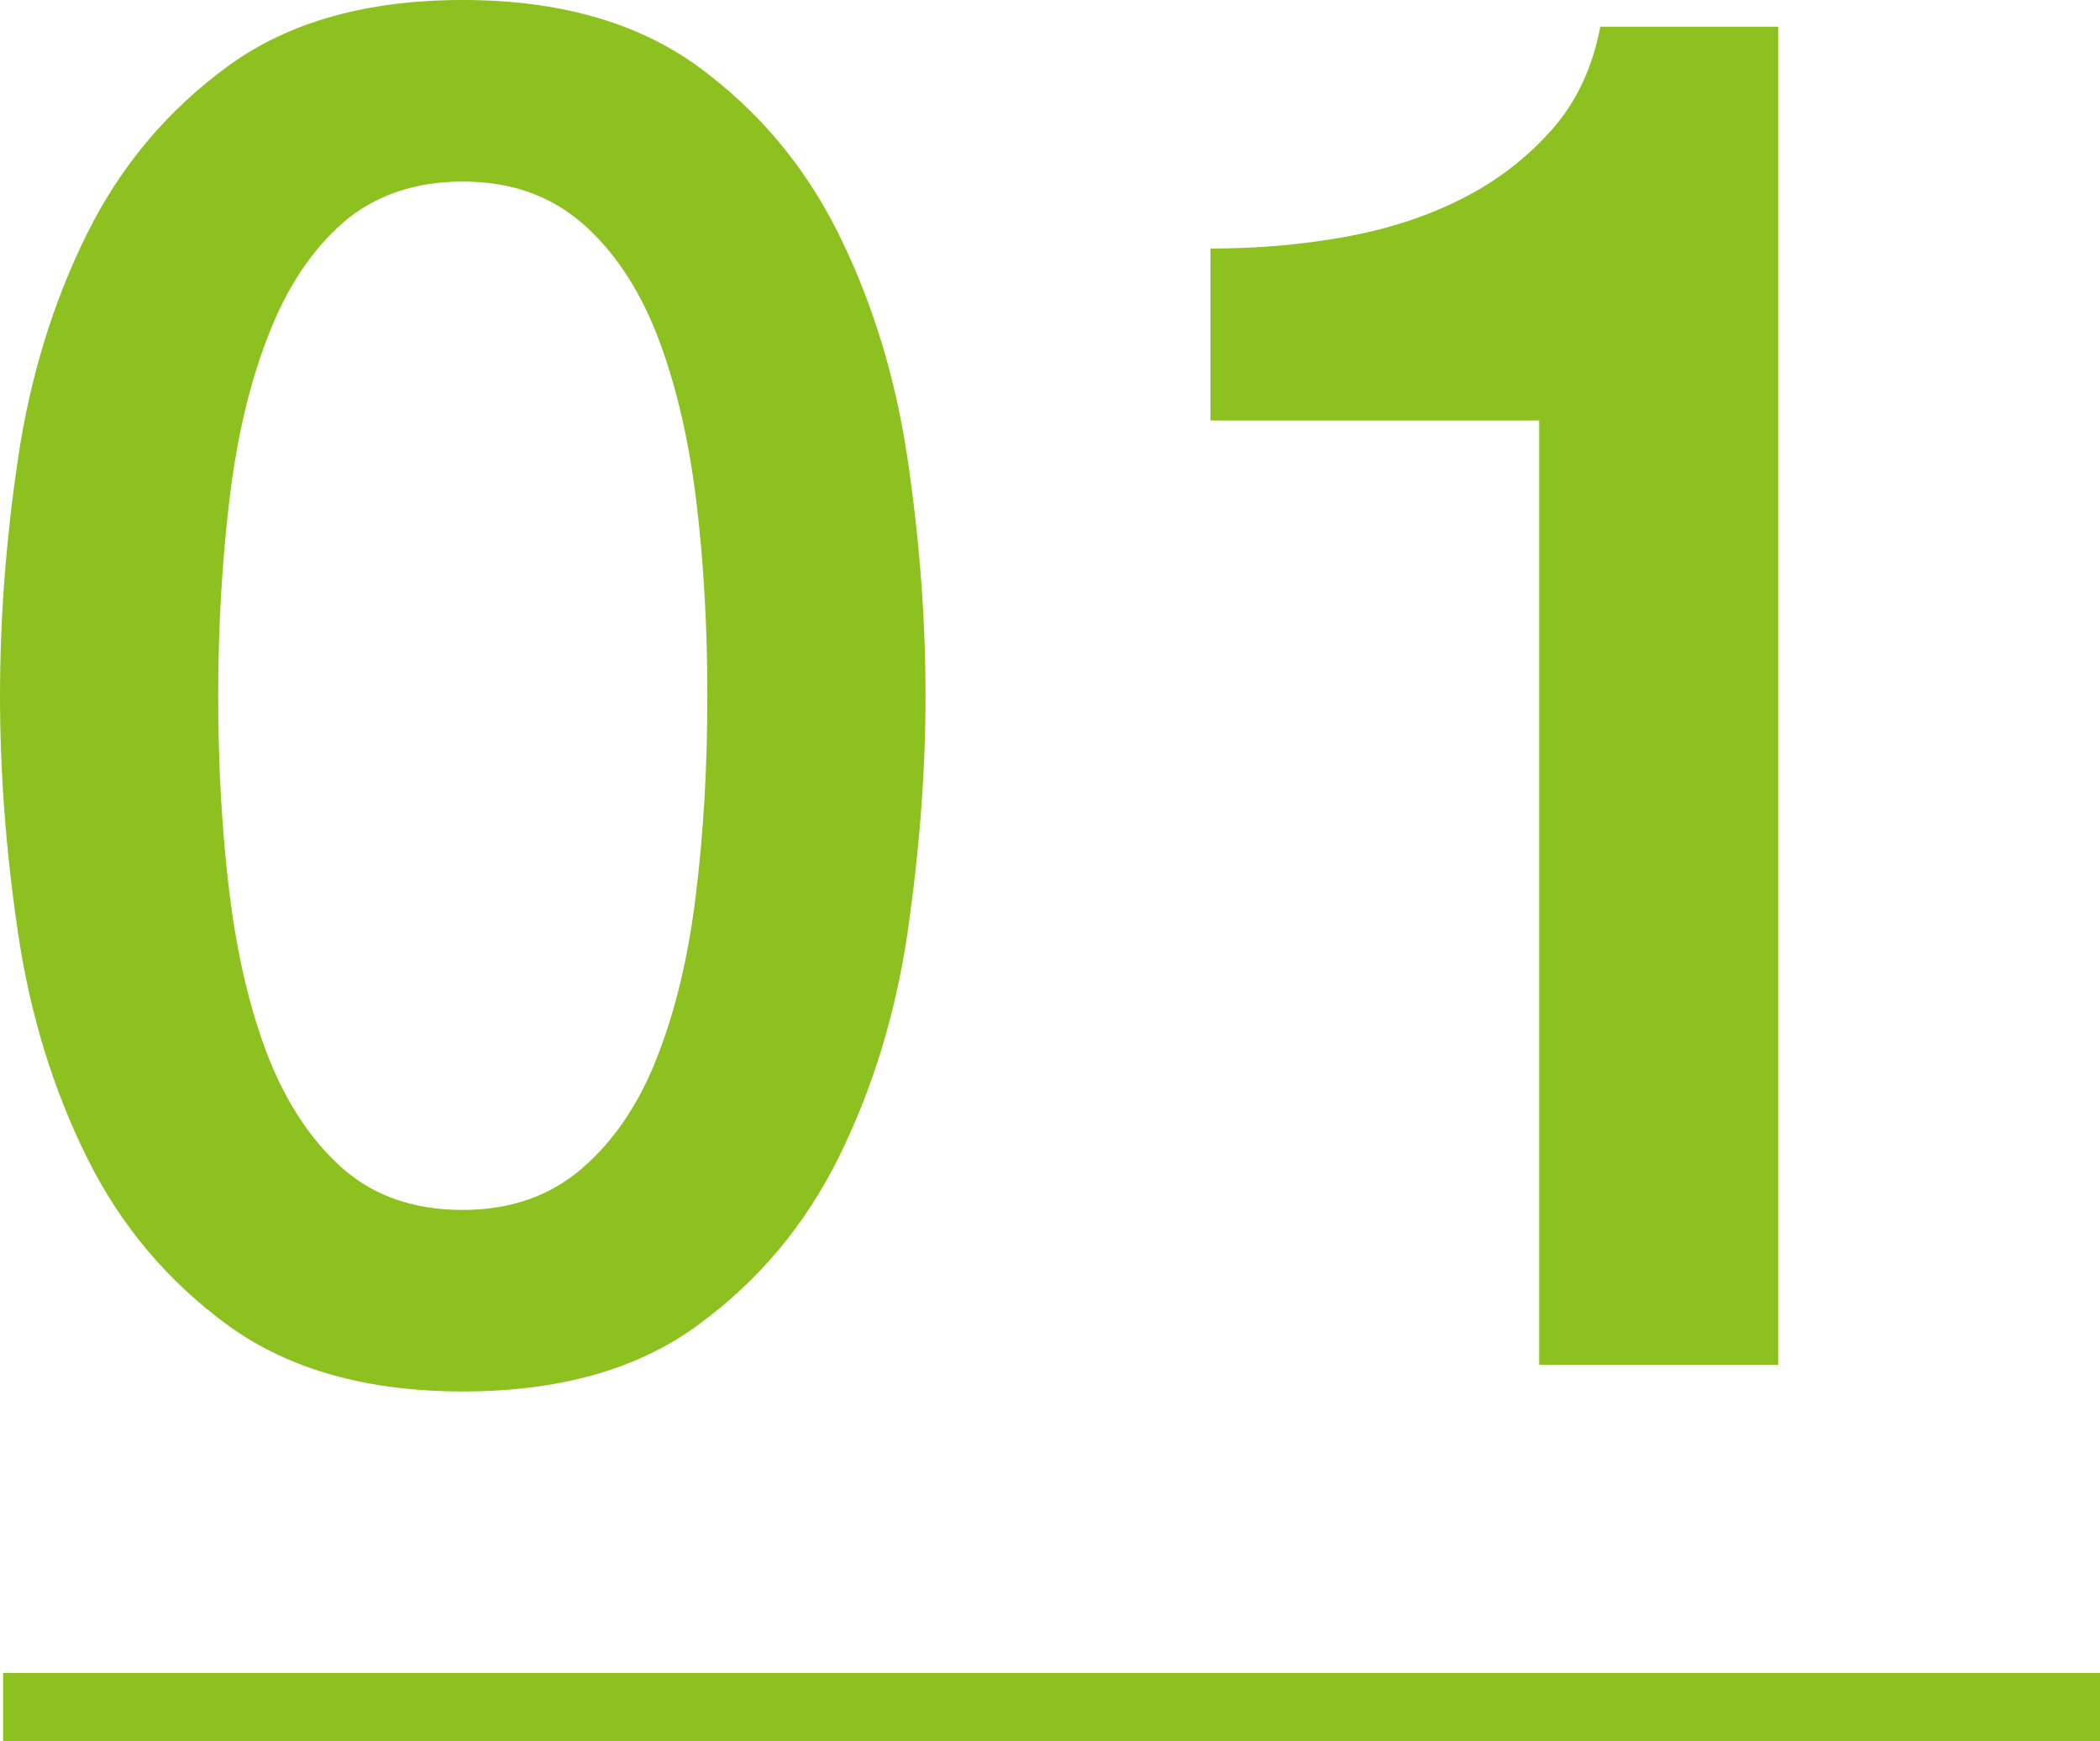
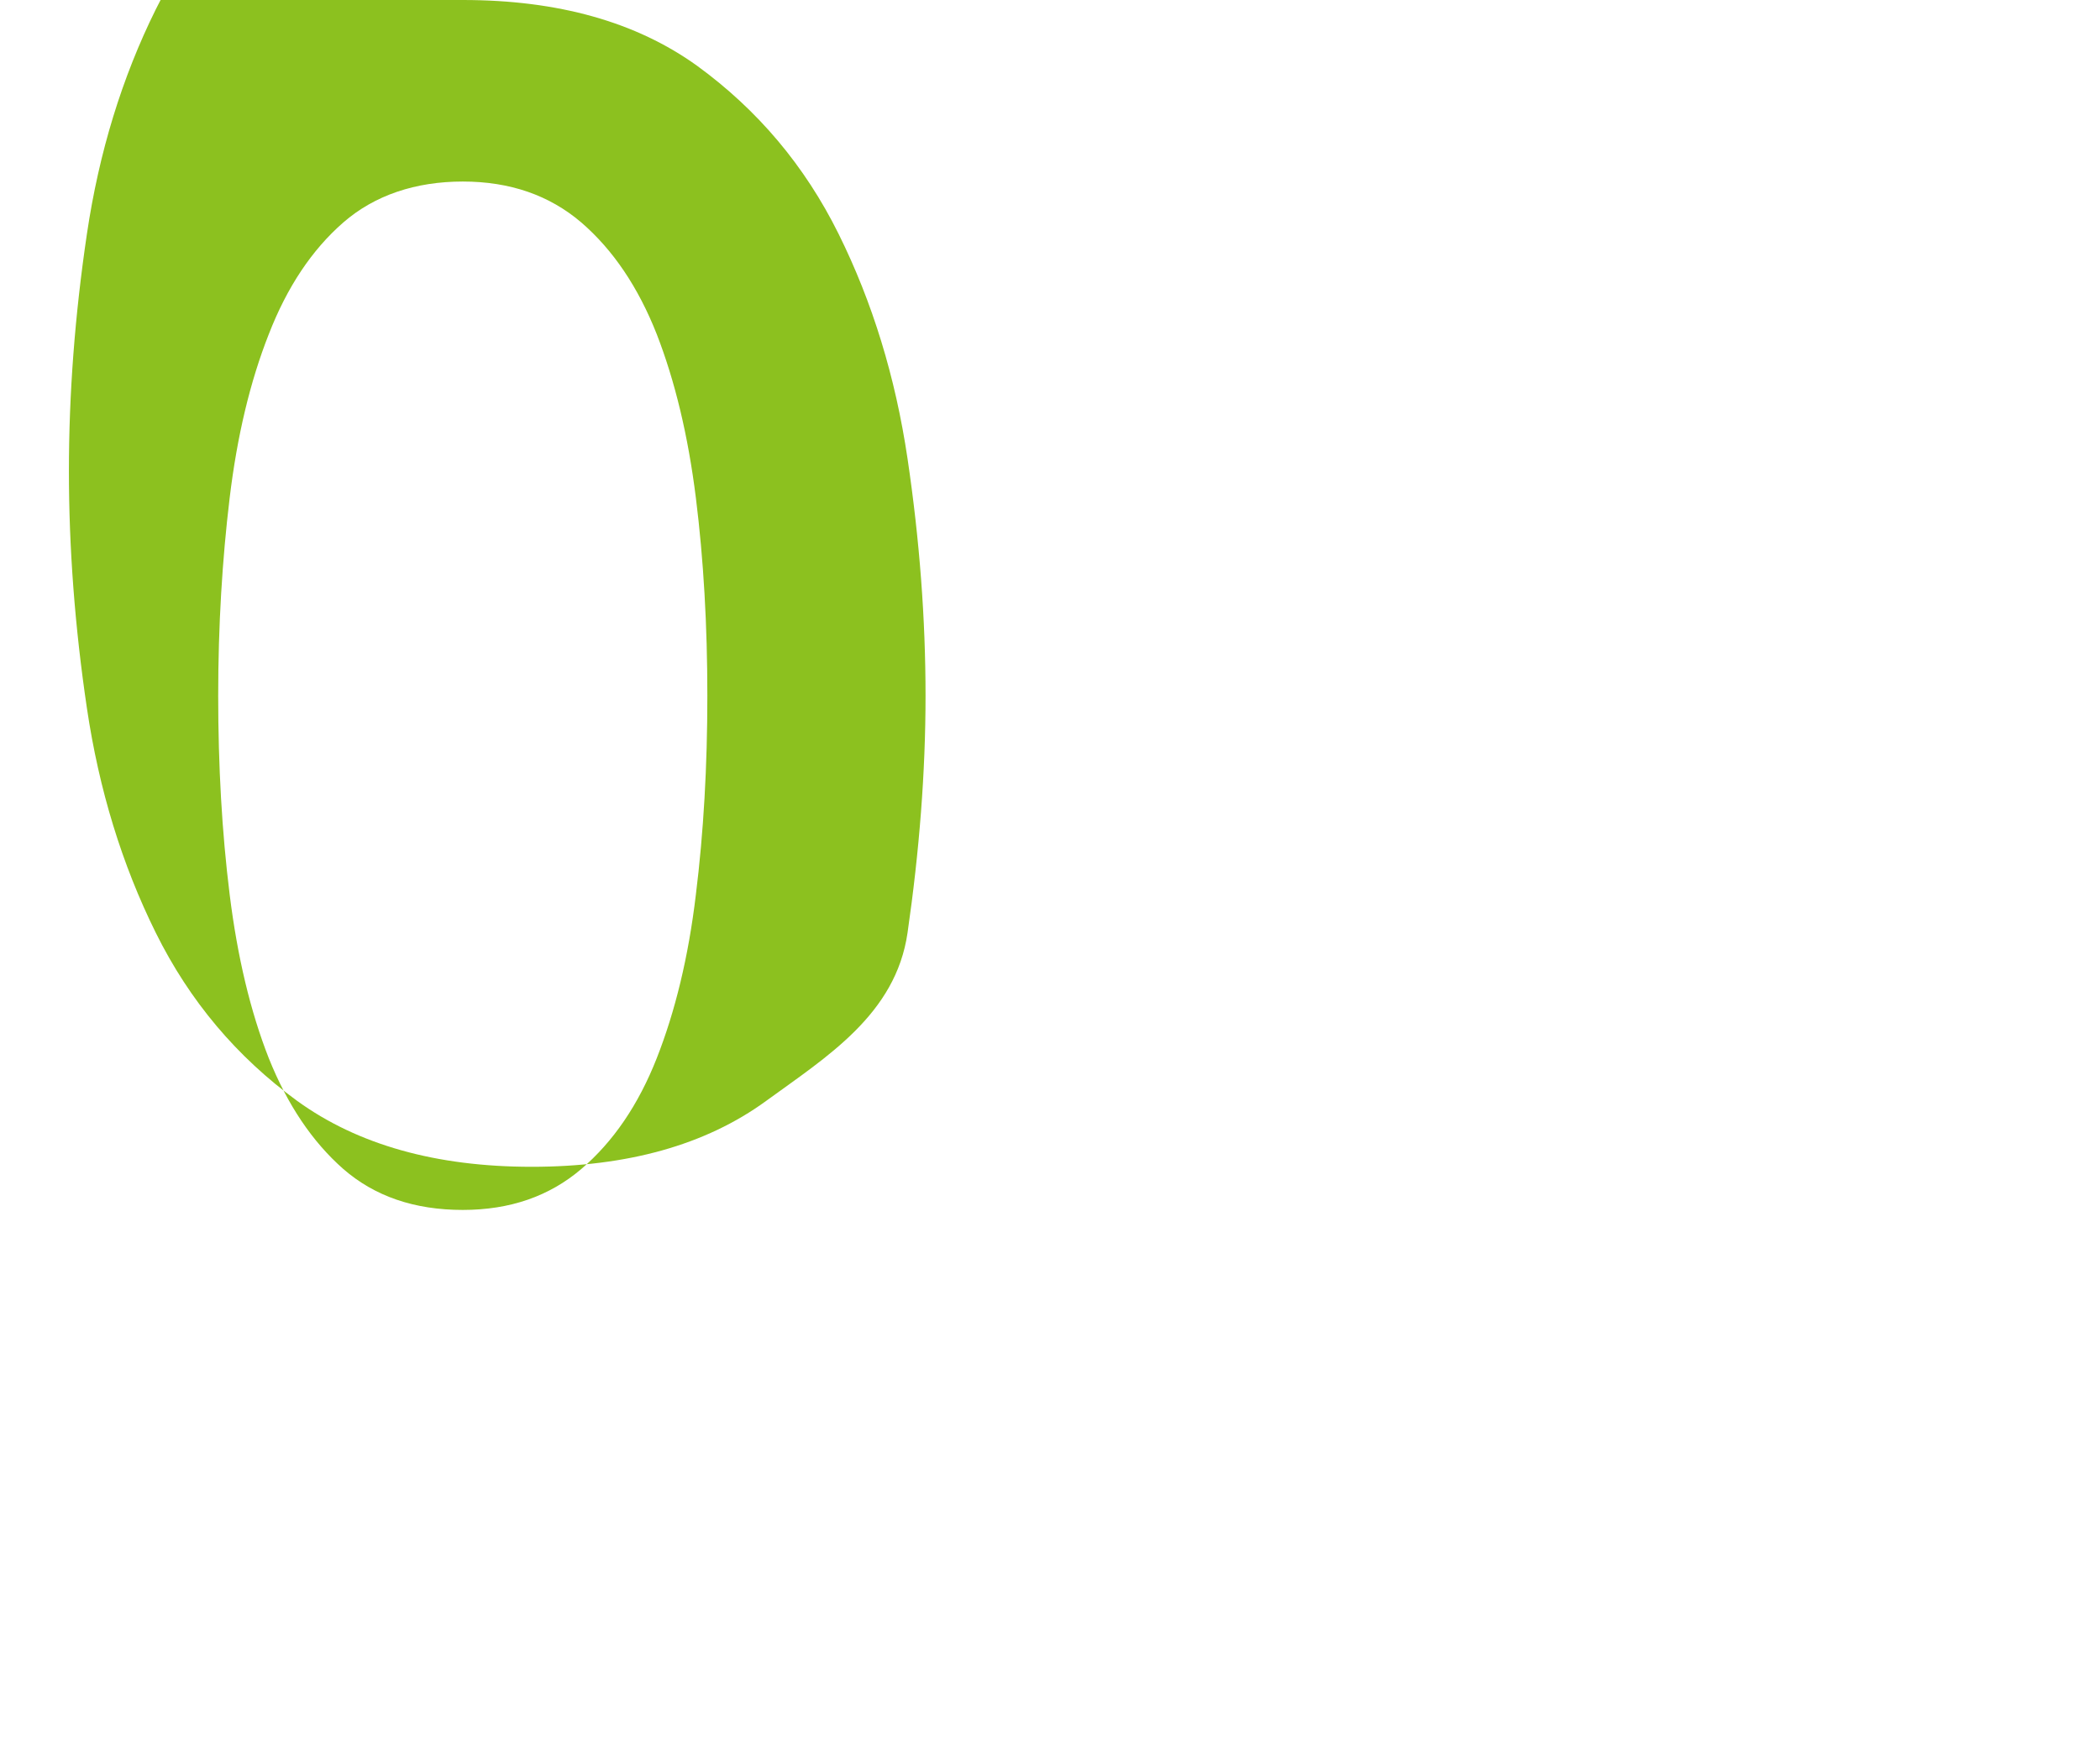
<svg xmlns="http://www.w3.org/2000/svg" viewBox="0 0 67.66 56.11">
-   <path d="m14.91 0c3.08 0 5.59.71 7.55 2.12 1.95 1.42 3.47 3.22 4.56 5.42s1.83 4.61 2.22 7.24.58 5.17.58 7.64-.2 5.01-.58 7.64c-.39 2.63-1.13 5.04-2.22 7.24s-2.61 4-4.56 5.42-4.47 2.12-7.55 2.12-5.6-.71-7.55-2.12c-1.95-1.42-3.47-3.22-4.56-5.42s-1.83-4.61-2.22-7.24-.58-5.17-.58-7.64.19-5.01.58-7.64 1.13-5.04 2.22-7.24 2.61-4 4.56-5.42 4.47-2.12 7.55-2.12zm0 38.99c1.52 0 2.79-.44 3.82-1.32s1.84-2.07 2.43-3.57 1.02-3.25 1.26-5.27c.25-2.01.37-4.15.37-6.41s-.12-4.38-.37-6.38-.67-3.75-1.26-5.27c-.6-1.52-1.41-2.72-2.43-3.6-1.03-.88-2.3-1.32-3.82-1.32s-2.84.44-3.85 1.32-1.81 2.08-2.4 3.6c-.6 1.52-1.02 3.28-1.26 5.27s-.37 4.12-.37 6.38.12 4.4.37 6.41.67 3.77 1.26 5.27c.6 1.5 1.4 2.69 2.4 3.57 1.01.88 2.29 1.32 3.85 1.32z" fill="#8cc11f" />
-   <path d="m38.99 8.01c1.48 0 2.92-.12 4.31-.37 1.4-.25 2.66-.66 3.79-1.23s2.09-1.31 2.9-2.22c.8-.9 1.32-2.01 1.57-3.33h5.73v43.12h-7.7v-30.43h-10.59v-5.54z" fill="#8cc11f" />
-   <path d="m.1 55.01h67.56" fill="none" stroke="#8cc11f" stroke-miterlimit="10" stroke-width="2.2" />
+   <path d="m14.91 0c3.08 0 5.59.71 7.55 2.12 1.95 1.42 3.47 3.22 4.56 5.42s1.83 4.61 2.22 7.24.58 5.17.58 7.64-.2 5.01-.58 7.64s-2.61 4-4.56 5.42-4.47 2.12-7.55 2.12-5.6-.71-7.55-2.12c-1.95-1.42-3.47-3.22-4.56-5.42s-1.83-4.61-2.22-7.24-.58-5.17-.58-7.64.19-5.01.58-7.64 1.13-5.04 2.22-7.24 2.61-4 4.56-5.42 4.47-2.12 7.55-2.12zm0 38.99c1.52 0 2.79-.44 3.82-1.32s1.84-2.07 2.43-3.57 1.02-3.25 1.26-5.27c.25-2.01.37-4.15.37-6.41s-.12-4.38-.37-6.38-.67-3.75-1.26-5.27c-.6-1.52-1.41-2.72-2.43-3.6-1.03-.88-2.3-1.32-3.82-1.32s-2.84.44-3.85 1.32-1.81 2.08-2.4 3.6c-.6 1.52-1.02 3.28-1.26 5.27s-.37 4.12-.37 6.38.12 4.4.37 6.41.67 3.77 1.26 5.27c.6 1.5 1.4 2.69 2.4 3.57 1.01.88 2.29 1.32 3.85 1.32z" fill="#8cc11f" />
</svg>